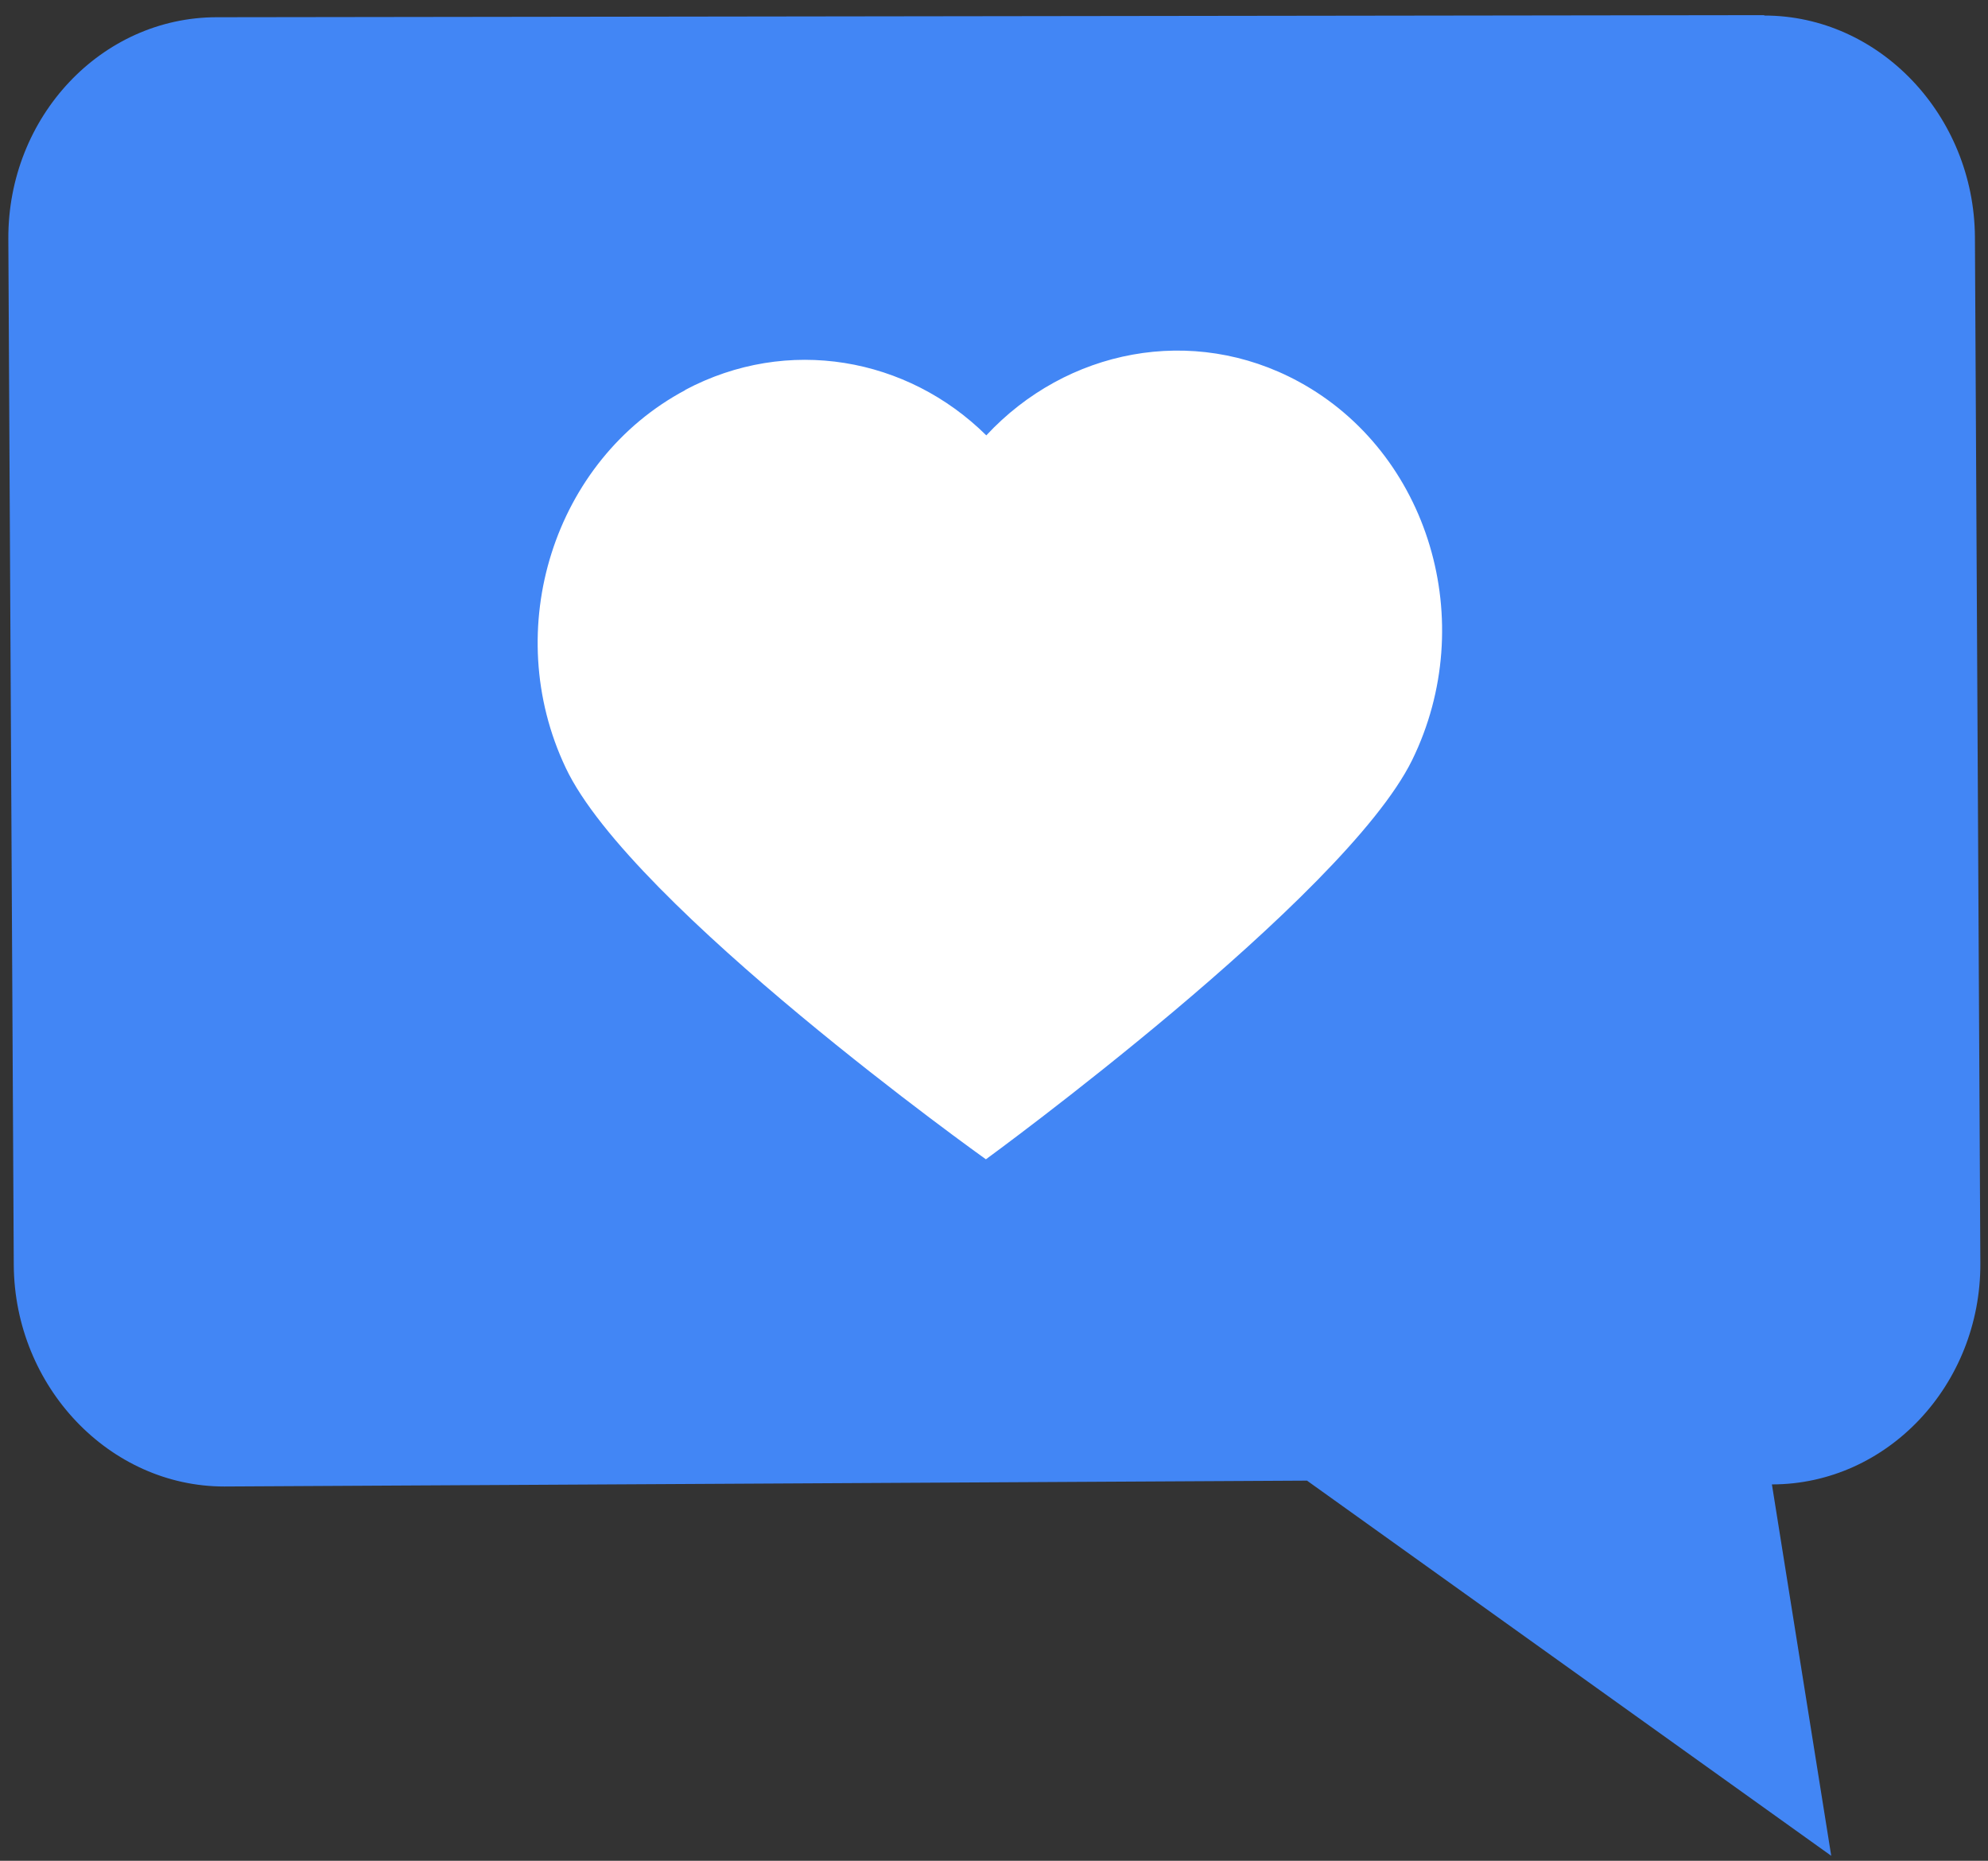
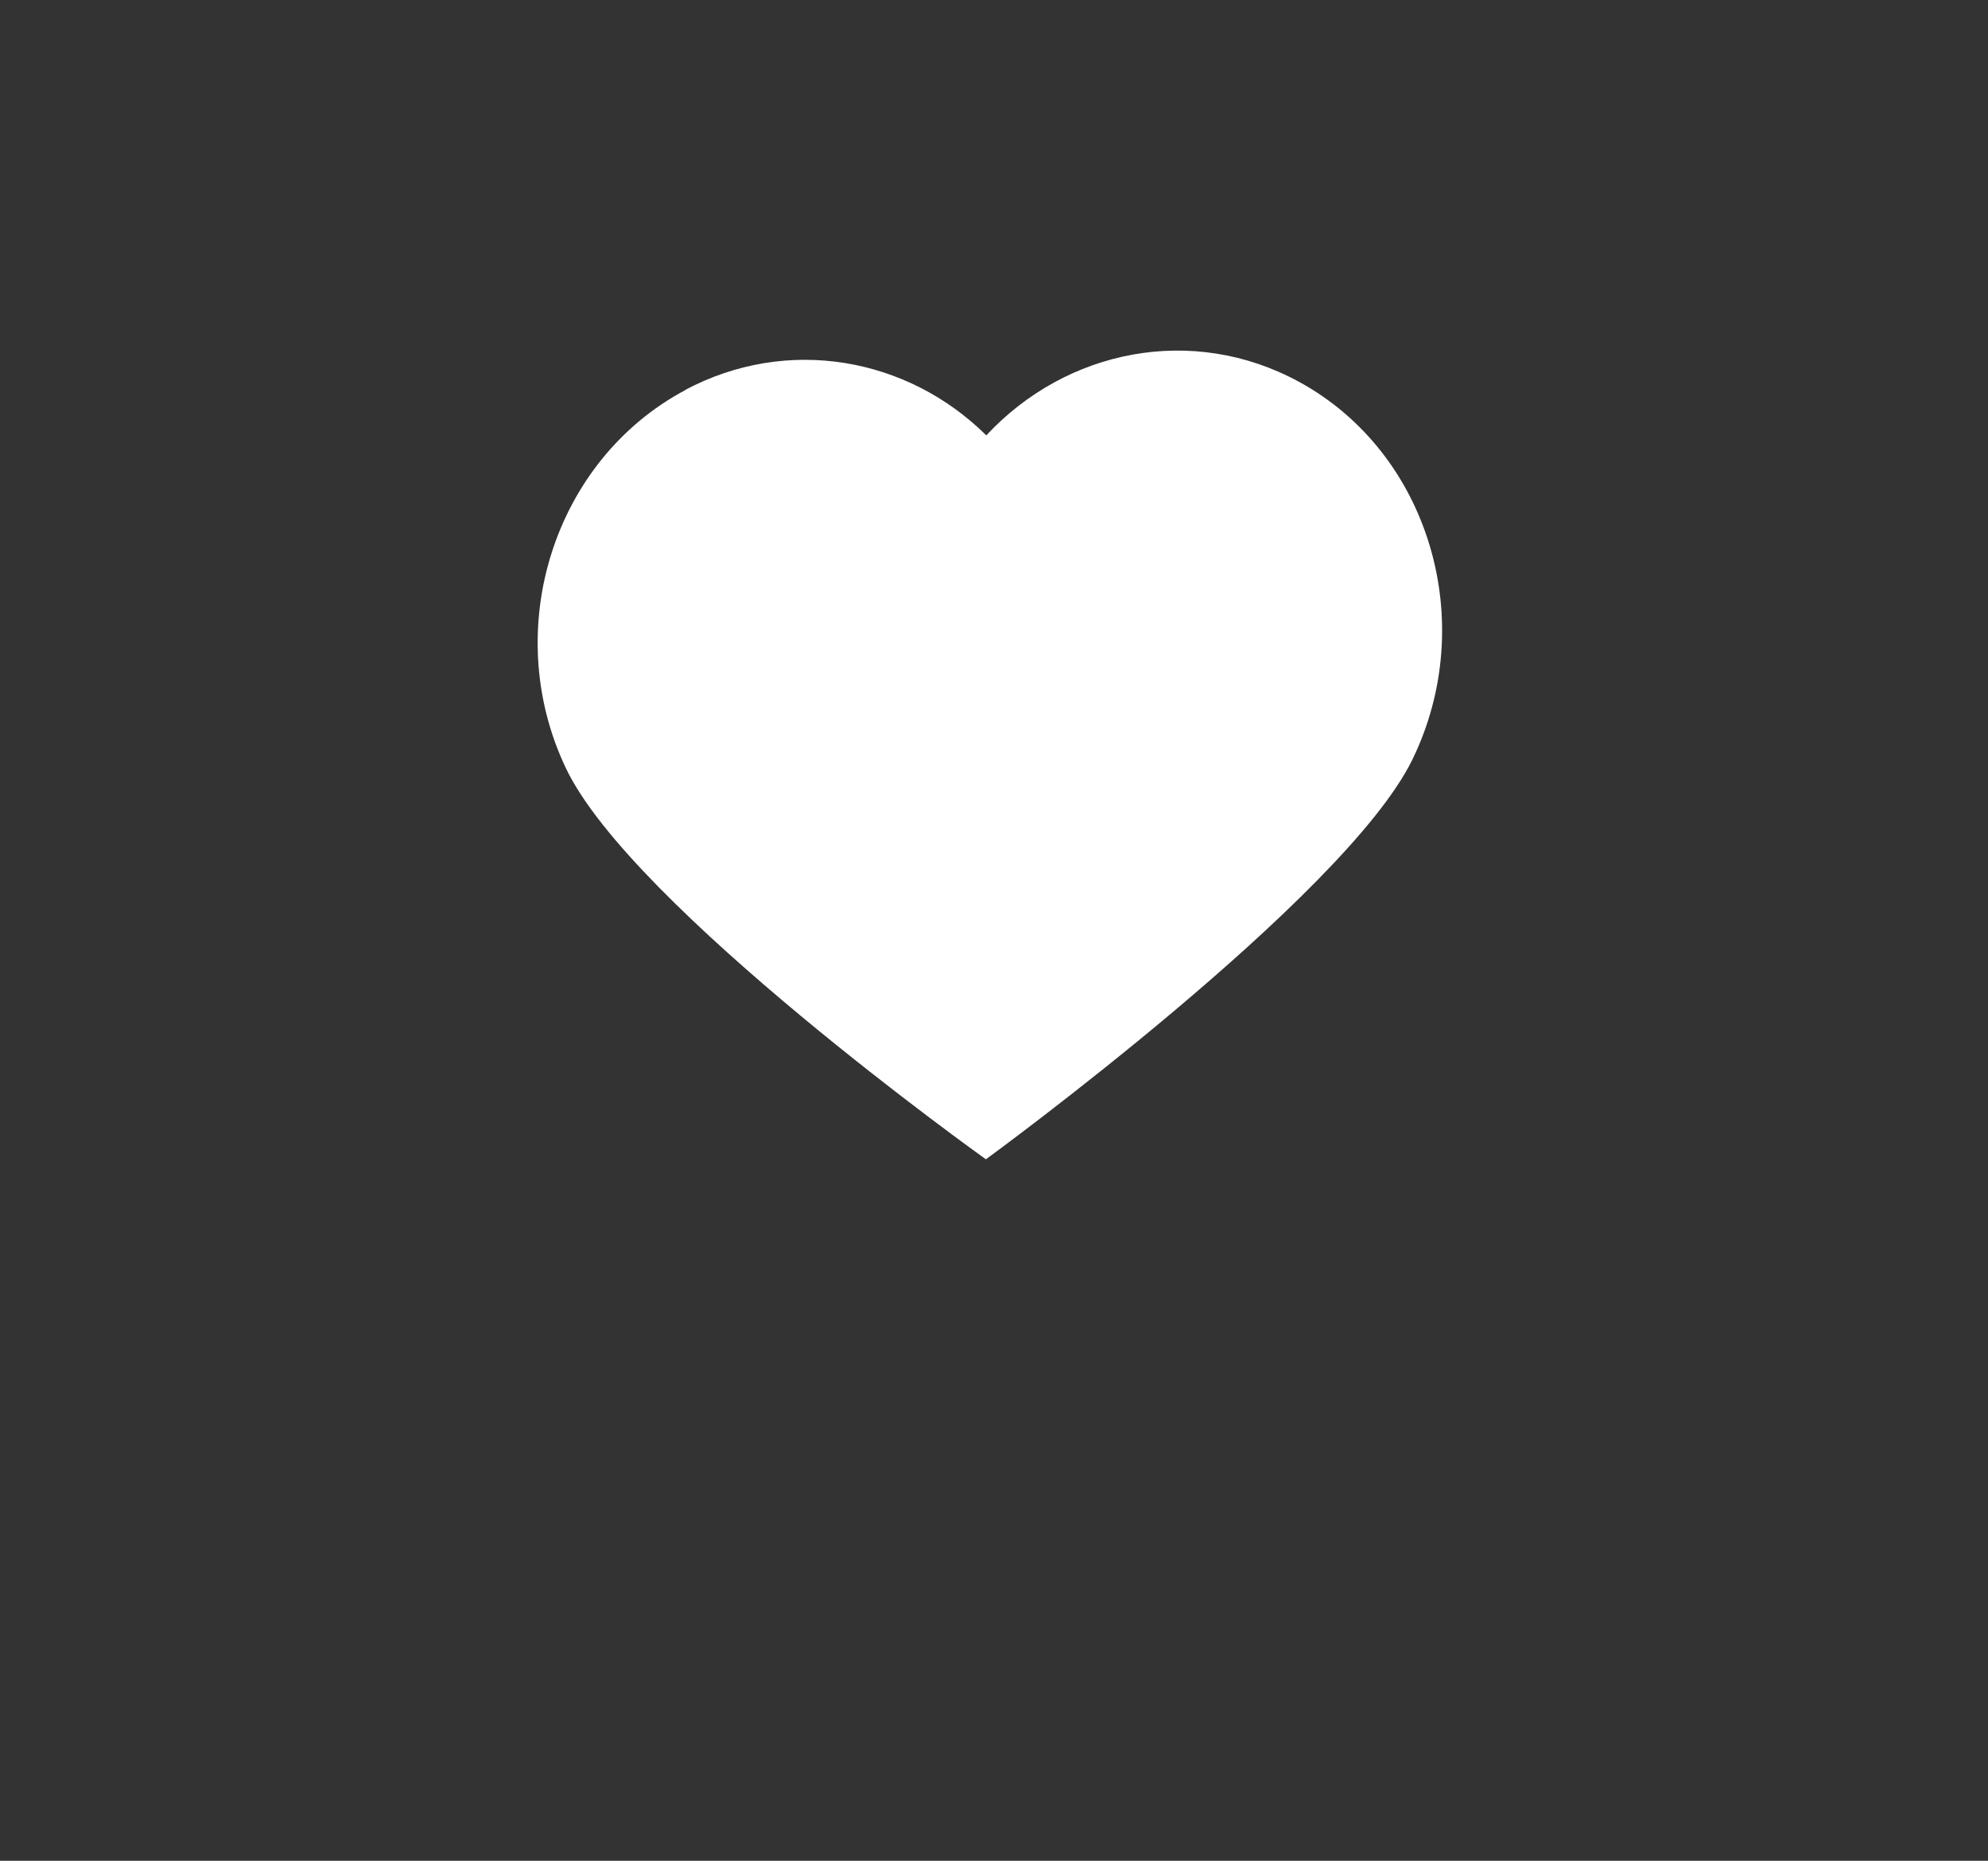
<svg xmlns="http://www.w3.org/2000/svg" width="78" height="73" viewBox="0 0 78 73" fill="none">
  <rect x="0" y="0" width="78" height="73" fill="#333333" stroke="none" />
-   <path d="M69.21.594L8.506.676C3.982.676.311 4.576.327 9.362L.54 49.63c.033 4.77 3.753 8.686 8.26 8.686l42.481-.23 20.568 14.718-2.327-14.57c4.523 0 8.195-3.9 8.178-8.67l-.213-40.268C77.454 4.527 73.734.61 69.227.61l-.016-.016z" fill="#4286F5" />
-   <path d="M26.878 15.3c4.029-2.14 8.728-1.28 11.82 1.78 3.138-3.373 8.088-4.372 12.257-2.108 5.12 2.78 7.104 9.43 4.45 14.848-2.67 5.418-16.723 15.66-16.723 15.66s-13.927-9.93-16.488-15.363c-2.576-5.433-.468-12.07 4.7-14.817h-.015z" fill="#fff" />
+   <path d="M26.878 15.3c4.029-2.14 8.728-1.28 11.82 1.78 3.138-3.373 8.088-4.372 12.257-2.108 5.12 2.78 7.104 9.43 4.45 14.848-2.67 5.418-16.723 15.66-16.723 15.66s-13.927-9.93-16.488-15.363c-2.576-5.433-.468-12.07 4.7-14.817h-.015" fill="#fff" />
</svg>